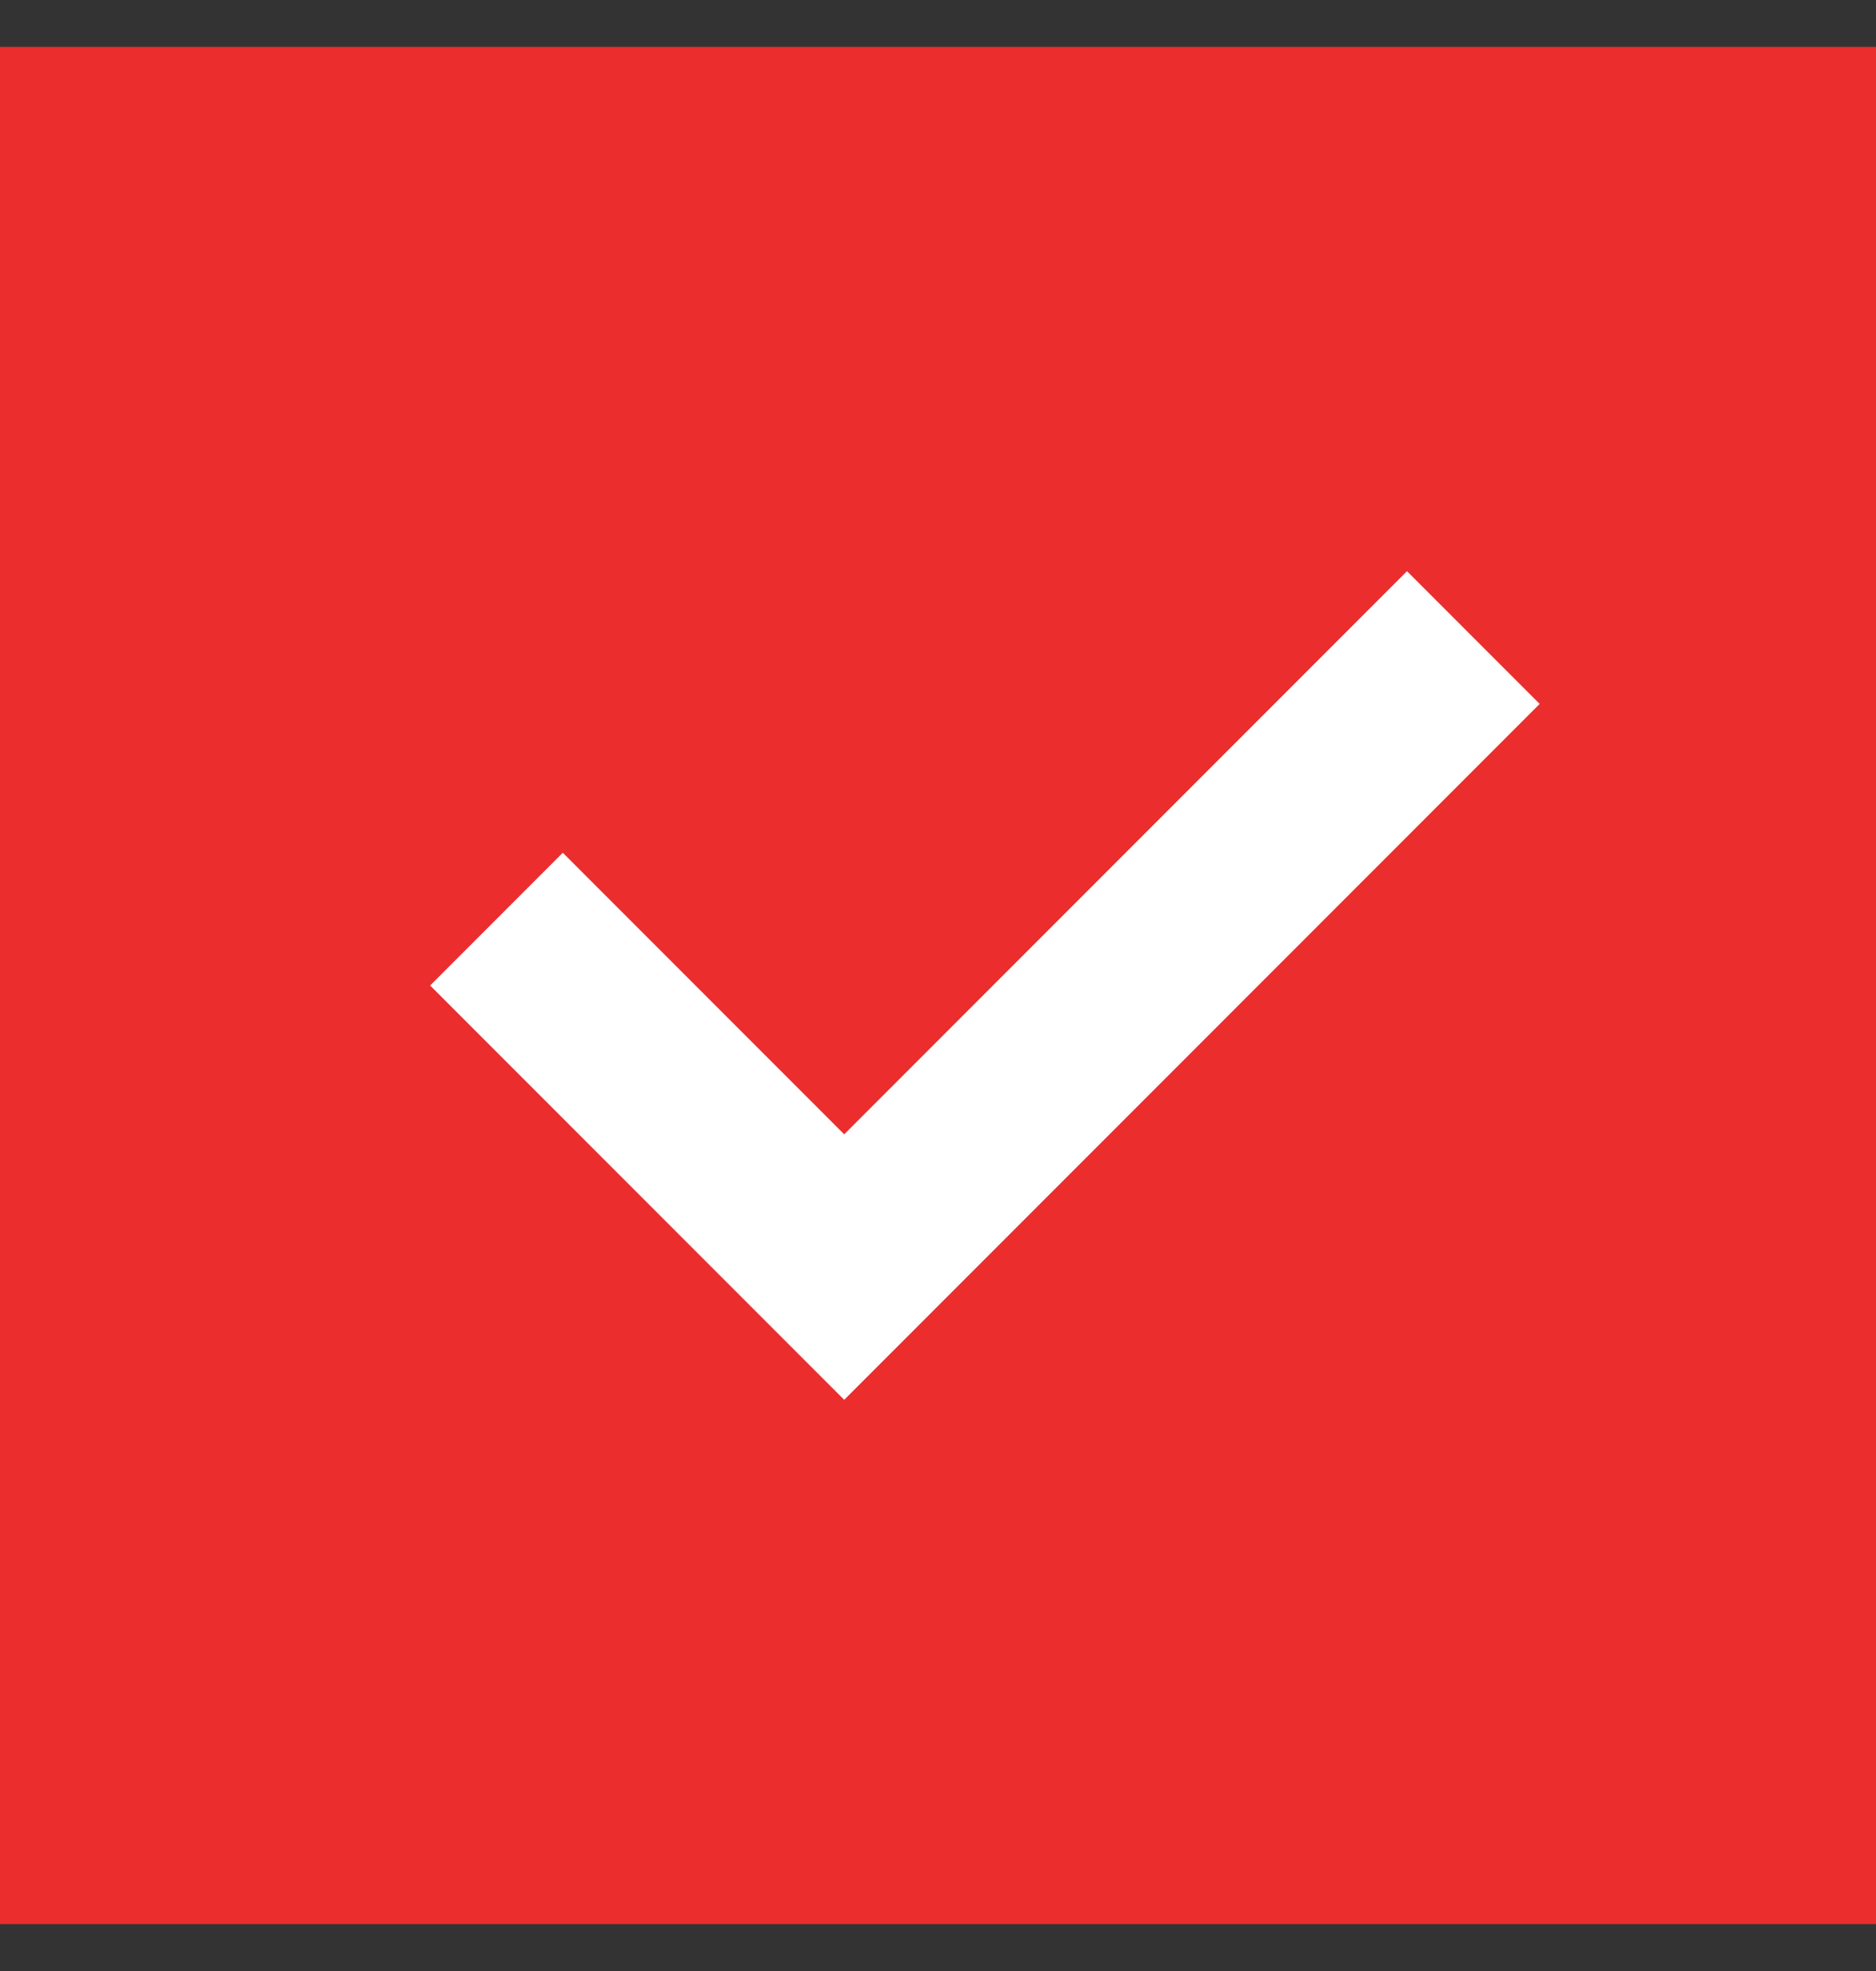
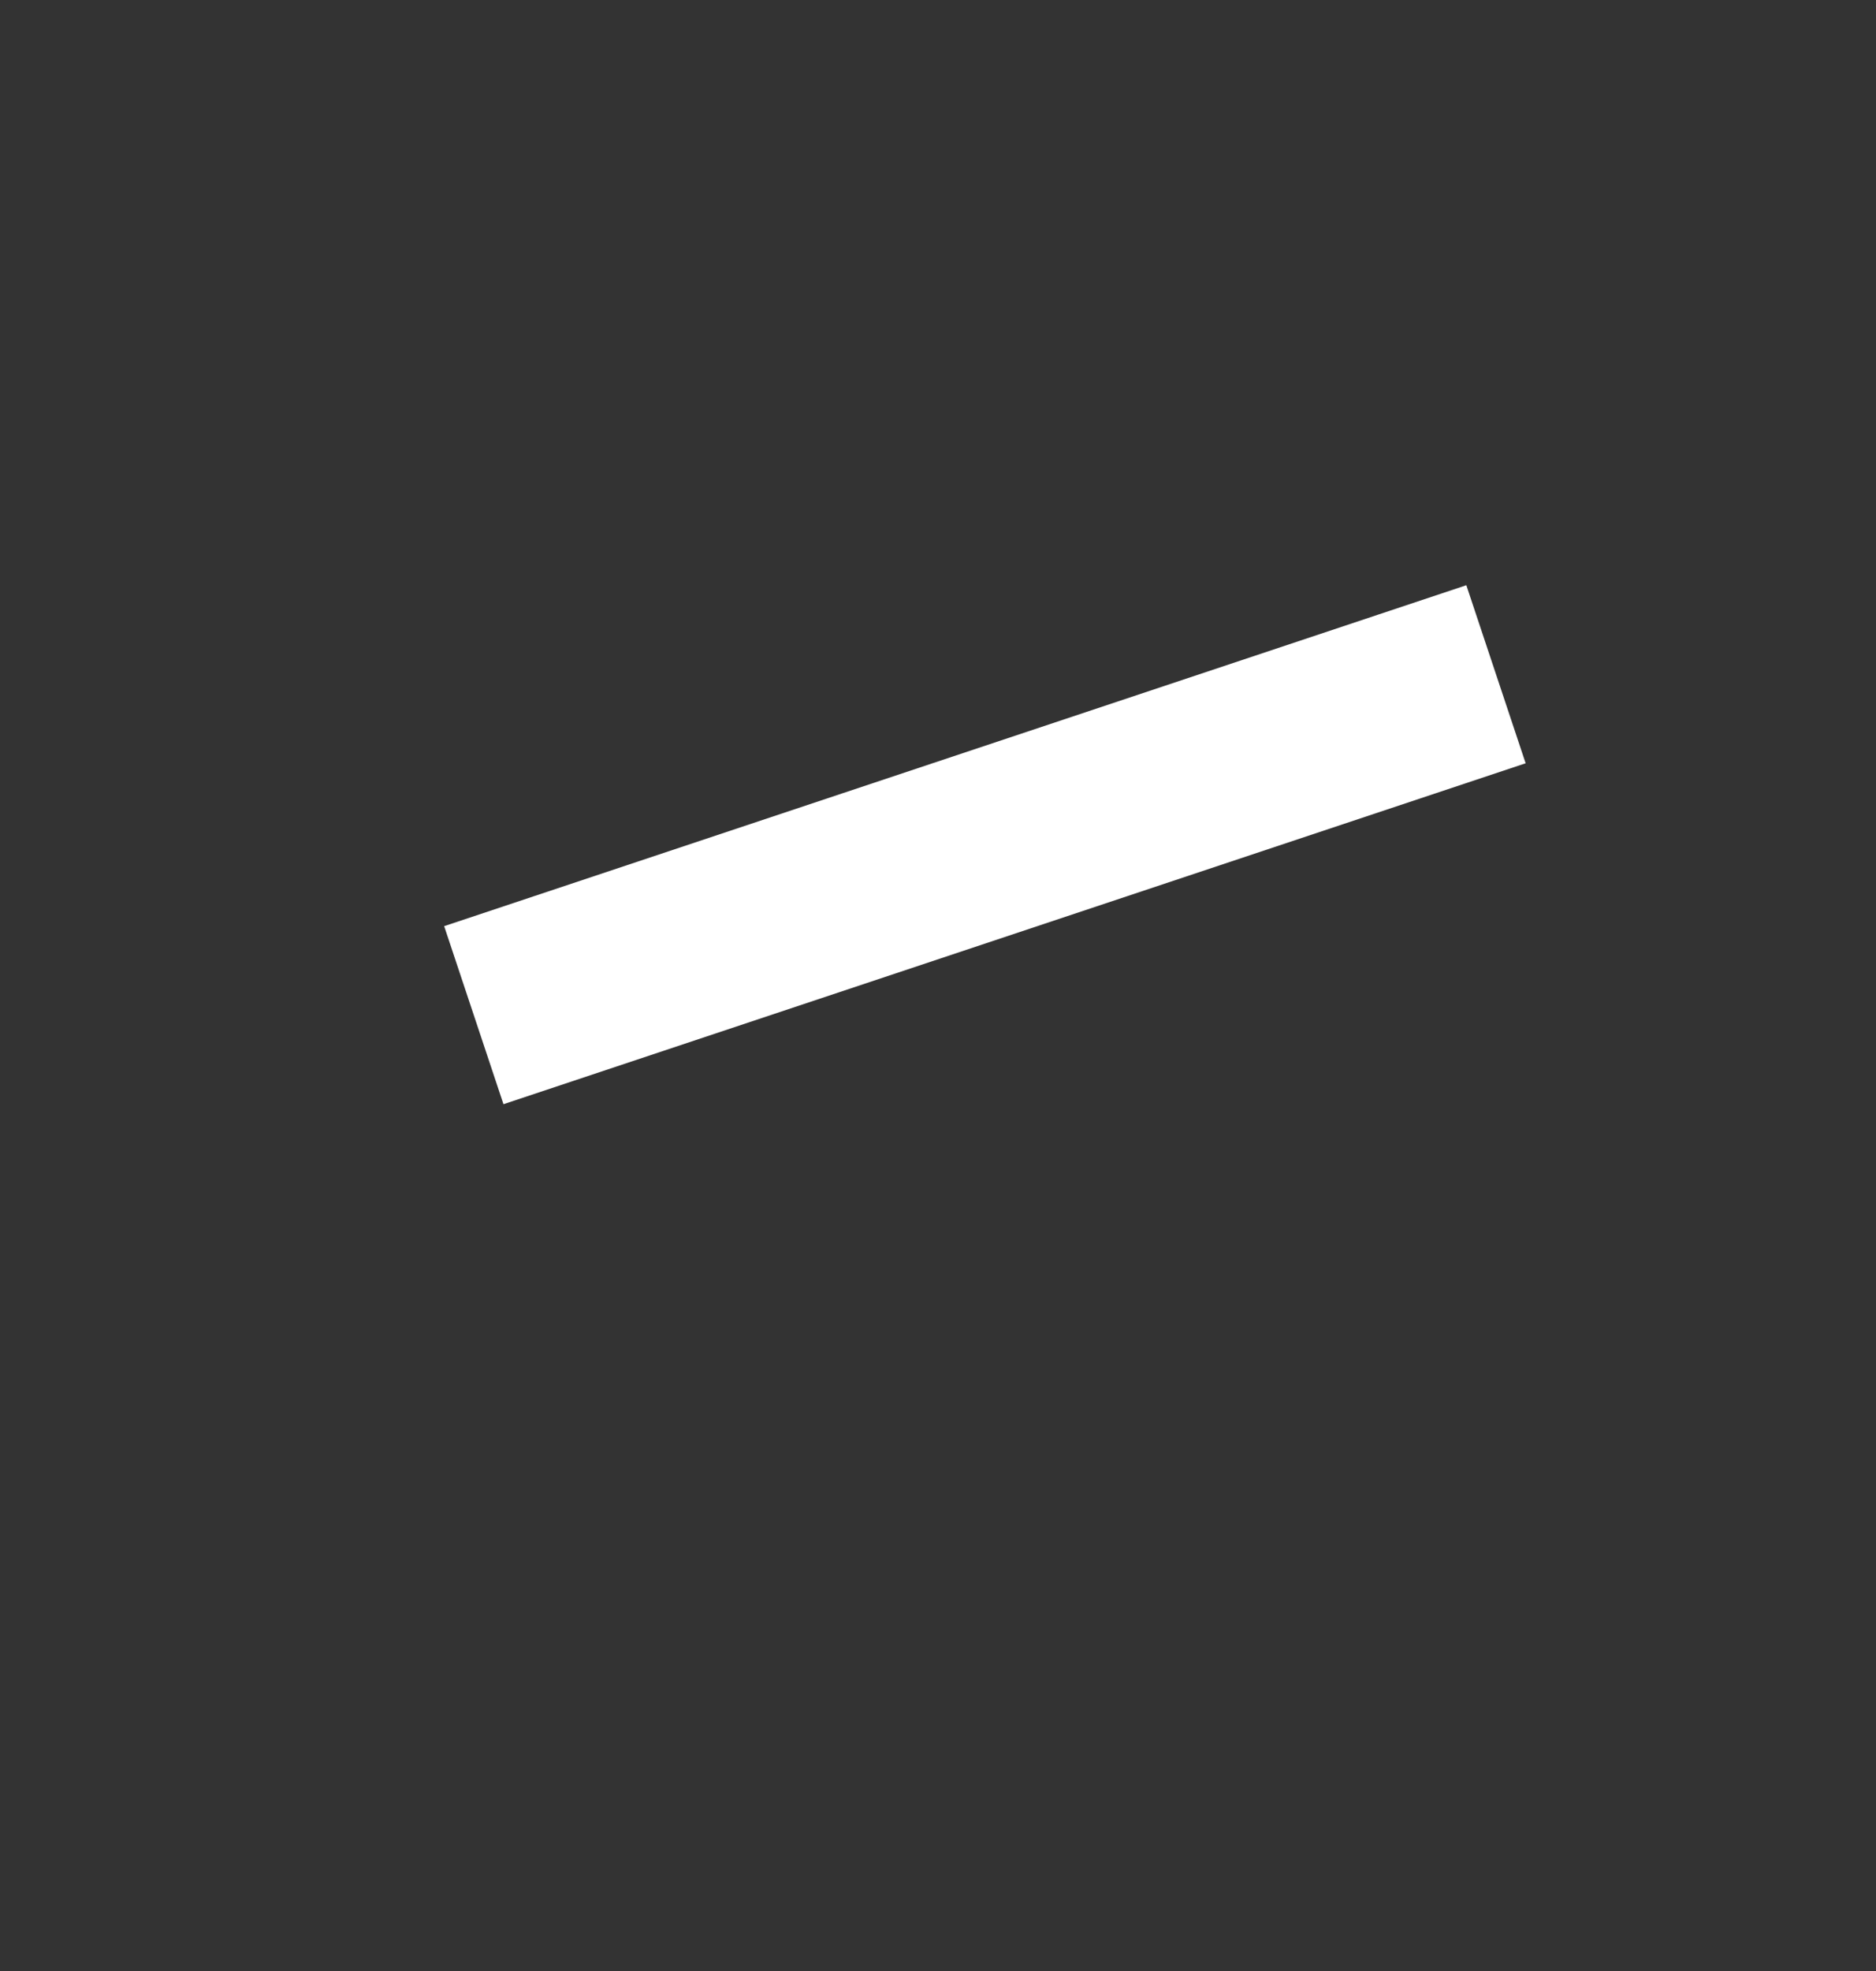
<svg xmlns="http://www.w3.org/2000/svg" width="20" height="21" viewBox="0 0 20 21" fill="none">
  <rect x="0" y="0" width="20" height="21" fill="#333333" stroke="none" />
-   <rect y="0.5" width="20" height="20" fill="#EB2D2E" />
-   <path d="M6 10.5L9 13.5L15 7.5" stroke="white" stroke-width="2" stroke-linecap="square" />
+   <path d="M6 10.5L15 7.5" stroke="white" stroke-width="2" stroke-linecap="square" />
</svg>